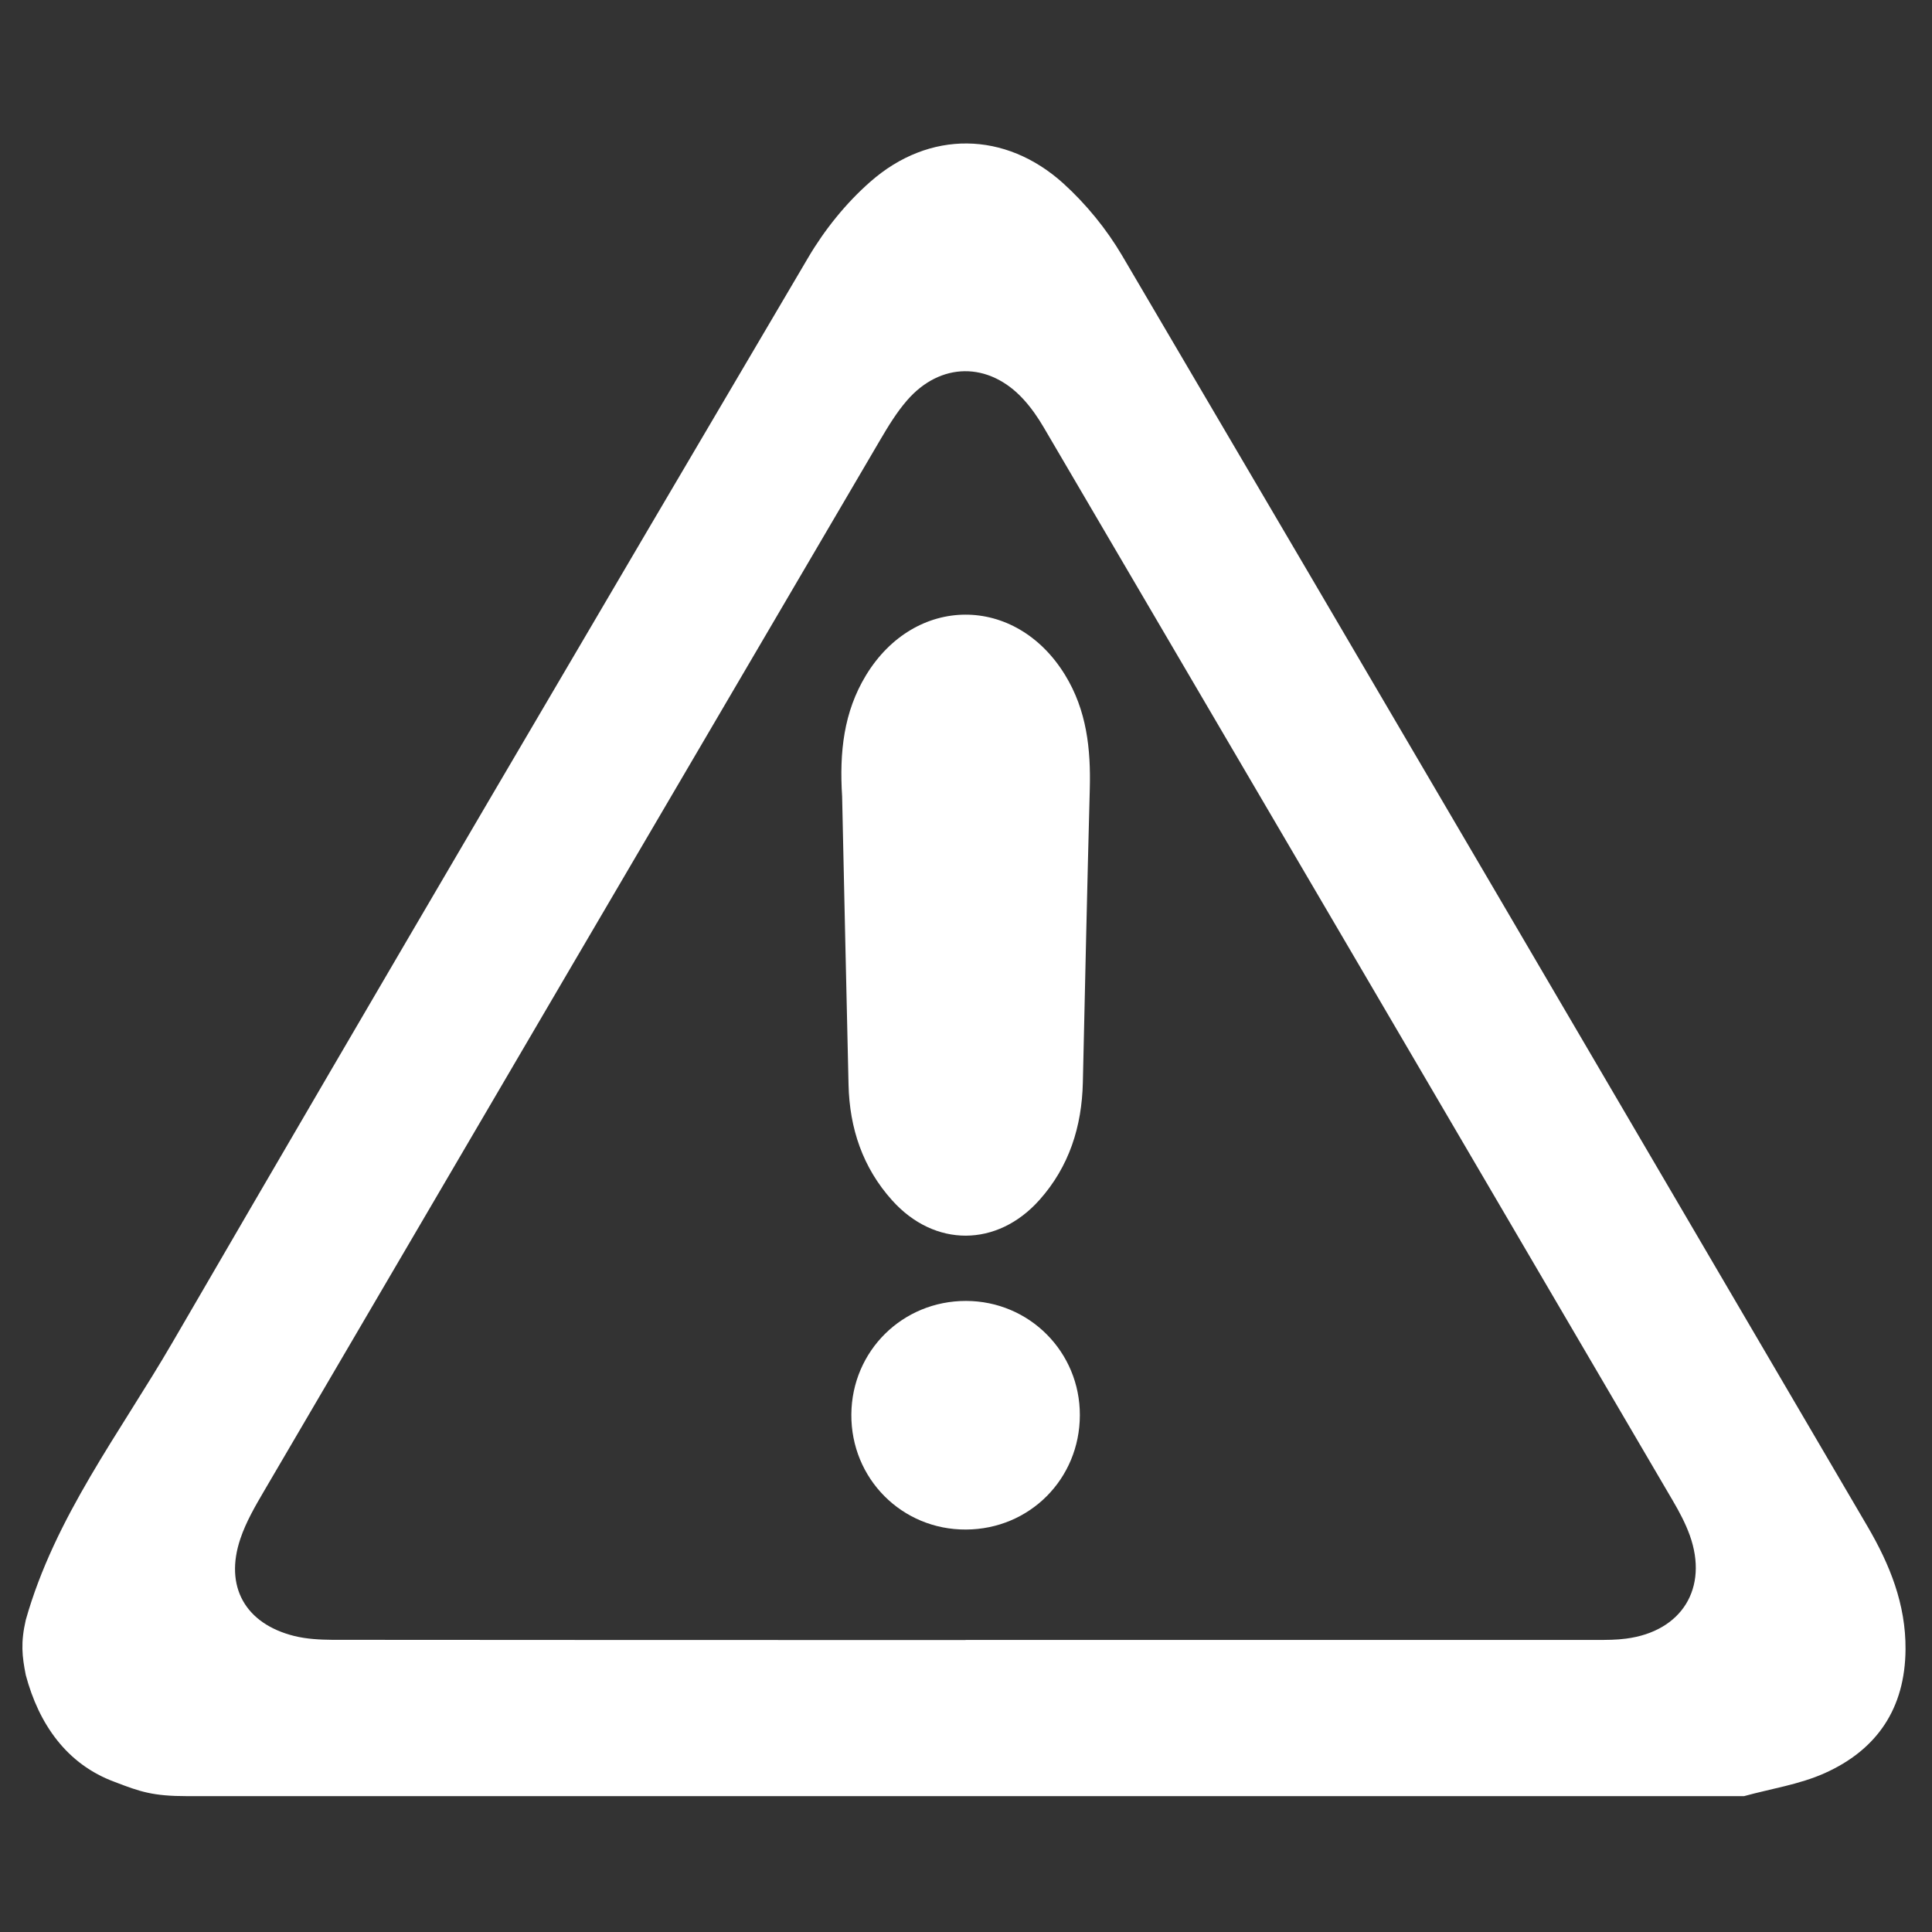
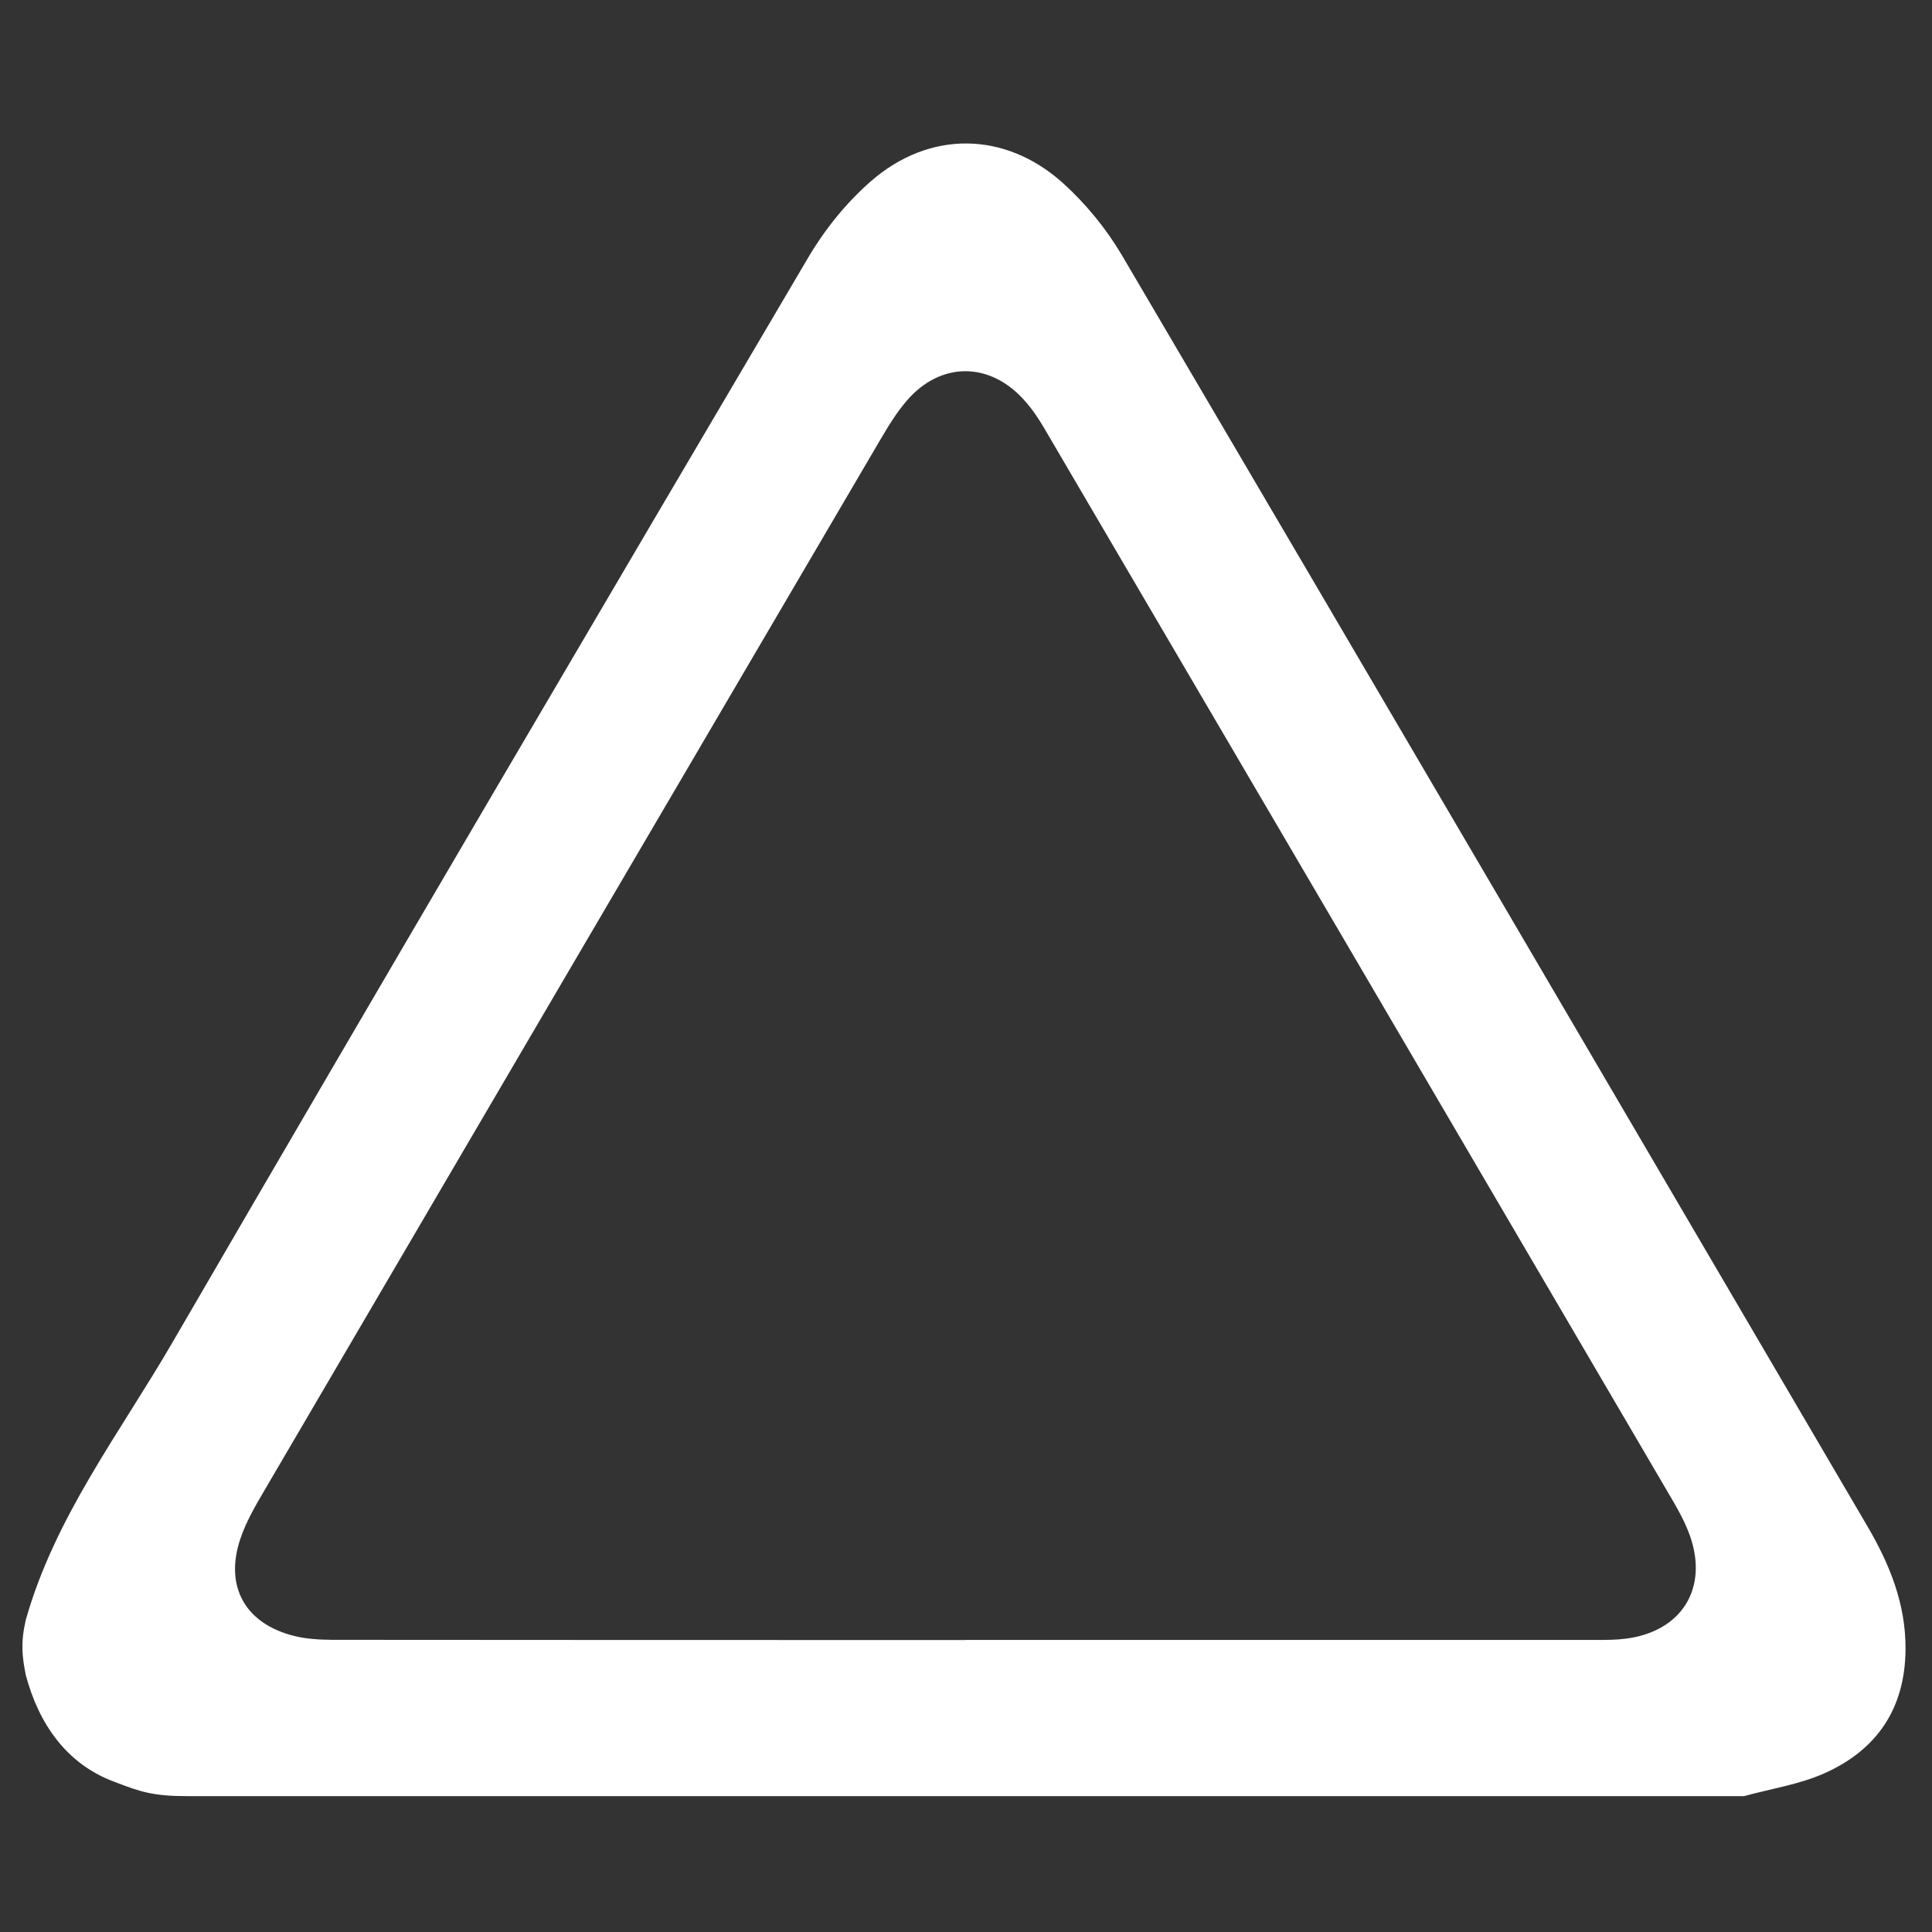
<svg xmlns="http://www.w3.org/2000/svg" viewBox="0 0 192.69 192.69">
  <rect x="0" y="0" width="192.69" height="192.69" fill="#333333" stroke="none" />
  <defs>
    <style>.d{fill:none;}.e{fill:#fff;}</style>
  </defs>
  <g id="a" />
  <g id="b">
    <g id="c">
      <g>
        <rect class="d" width="192.69" height="192.69" />
        <path class="e" d="M2.57,161.57c2.9-10.27,9.39-18.66,14.63-27.68C38.19,97.75,59.38,61.71,80.6,25.7c1.64-2.79,3.78-5.45,6.21-7.58,5.87-5.16,13.46-5.06,19.25,.18,2.27,2.06,4.3,4.55,5.85,7.18,24.84,42.23,49.59,84.51,74.36,126.78,2.21,3.78,3.81,7.73,3.78,12.23-.04,5.9-2.84,10.03-8.09,12.37-2.51,1.12-5.34,1.54-8.02,2.28H18.68c-3.44,0-4.7-.44-7.22-1.41-4.81-1.76-7.59-5.79-8.89-10.67-.37-1.87-.52-3.23,0-5.49Zm93.73,1.99c20.99,0,41.98,0,62.96,0,.97,0,1.96,0,2.92-.13,5.56-.72,8.24-5.04,6.35-10.31-.43-1.19-1.04-2.34-1.68-3.43-20.9-35.69-41.82-71.38-62.75-107.06-.58-.99-1.25-1.96-2.03-2.81-3.45-3.77-8.29-3.73-11.62,.13-1.03,1.19-1.86,2.56-2.66,3.92-20.5,34.94-40.99,69.89-61.46,104.85-.89,1.52-1.79,3.07-2.35,4.73-1.62,4.77,.47,8.5,5.38,9.72,1.22,.3,2.53,.37,3.8,.38,21.05,.02,42.1,.02,63.15,.02Z" />
-         <path class="e" d="M83.99,79.44c-.28-4.44,.16-8.43,2.38-12.09,4.89-8.04,14.92-8.07,19.85-.04,2.17,3.53,2.58,7.4,2.47,11.42-.26,9.74-.47,19.48-.69,29.22-.1,4.41-1.36,8.4-4.33,11.73-4.22,4.73-10.46,4.75-14.69,.04-2.94-3.27-4.25-7.19-4.35-11.53-.23-9.68-.43-19.36-.64-28.75Z" />
-         <path class="e" d="M107.7,141.15c-.01,6.35-5.01,11.37-11.35,11.4-6.39,.04-11.49-5.08-11.44-11.49,.05-6.32,5.1-11.32,11.44-11.31,6.31,.01,11.37,5.09,11.35,11.4Z" />
      </g>
    </g>
  </g>
</svg>